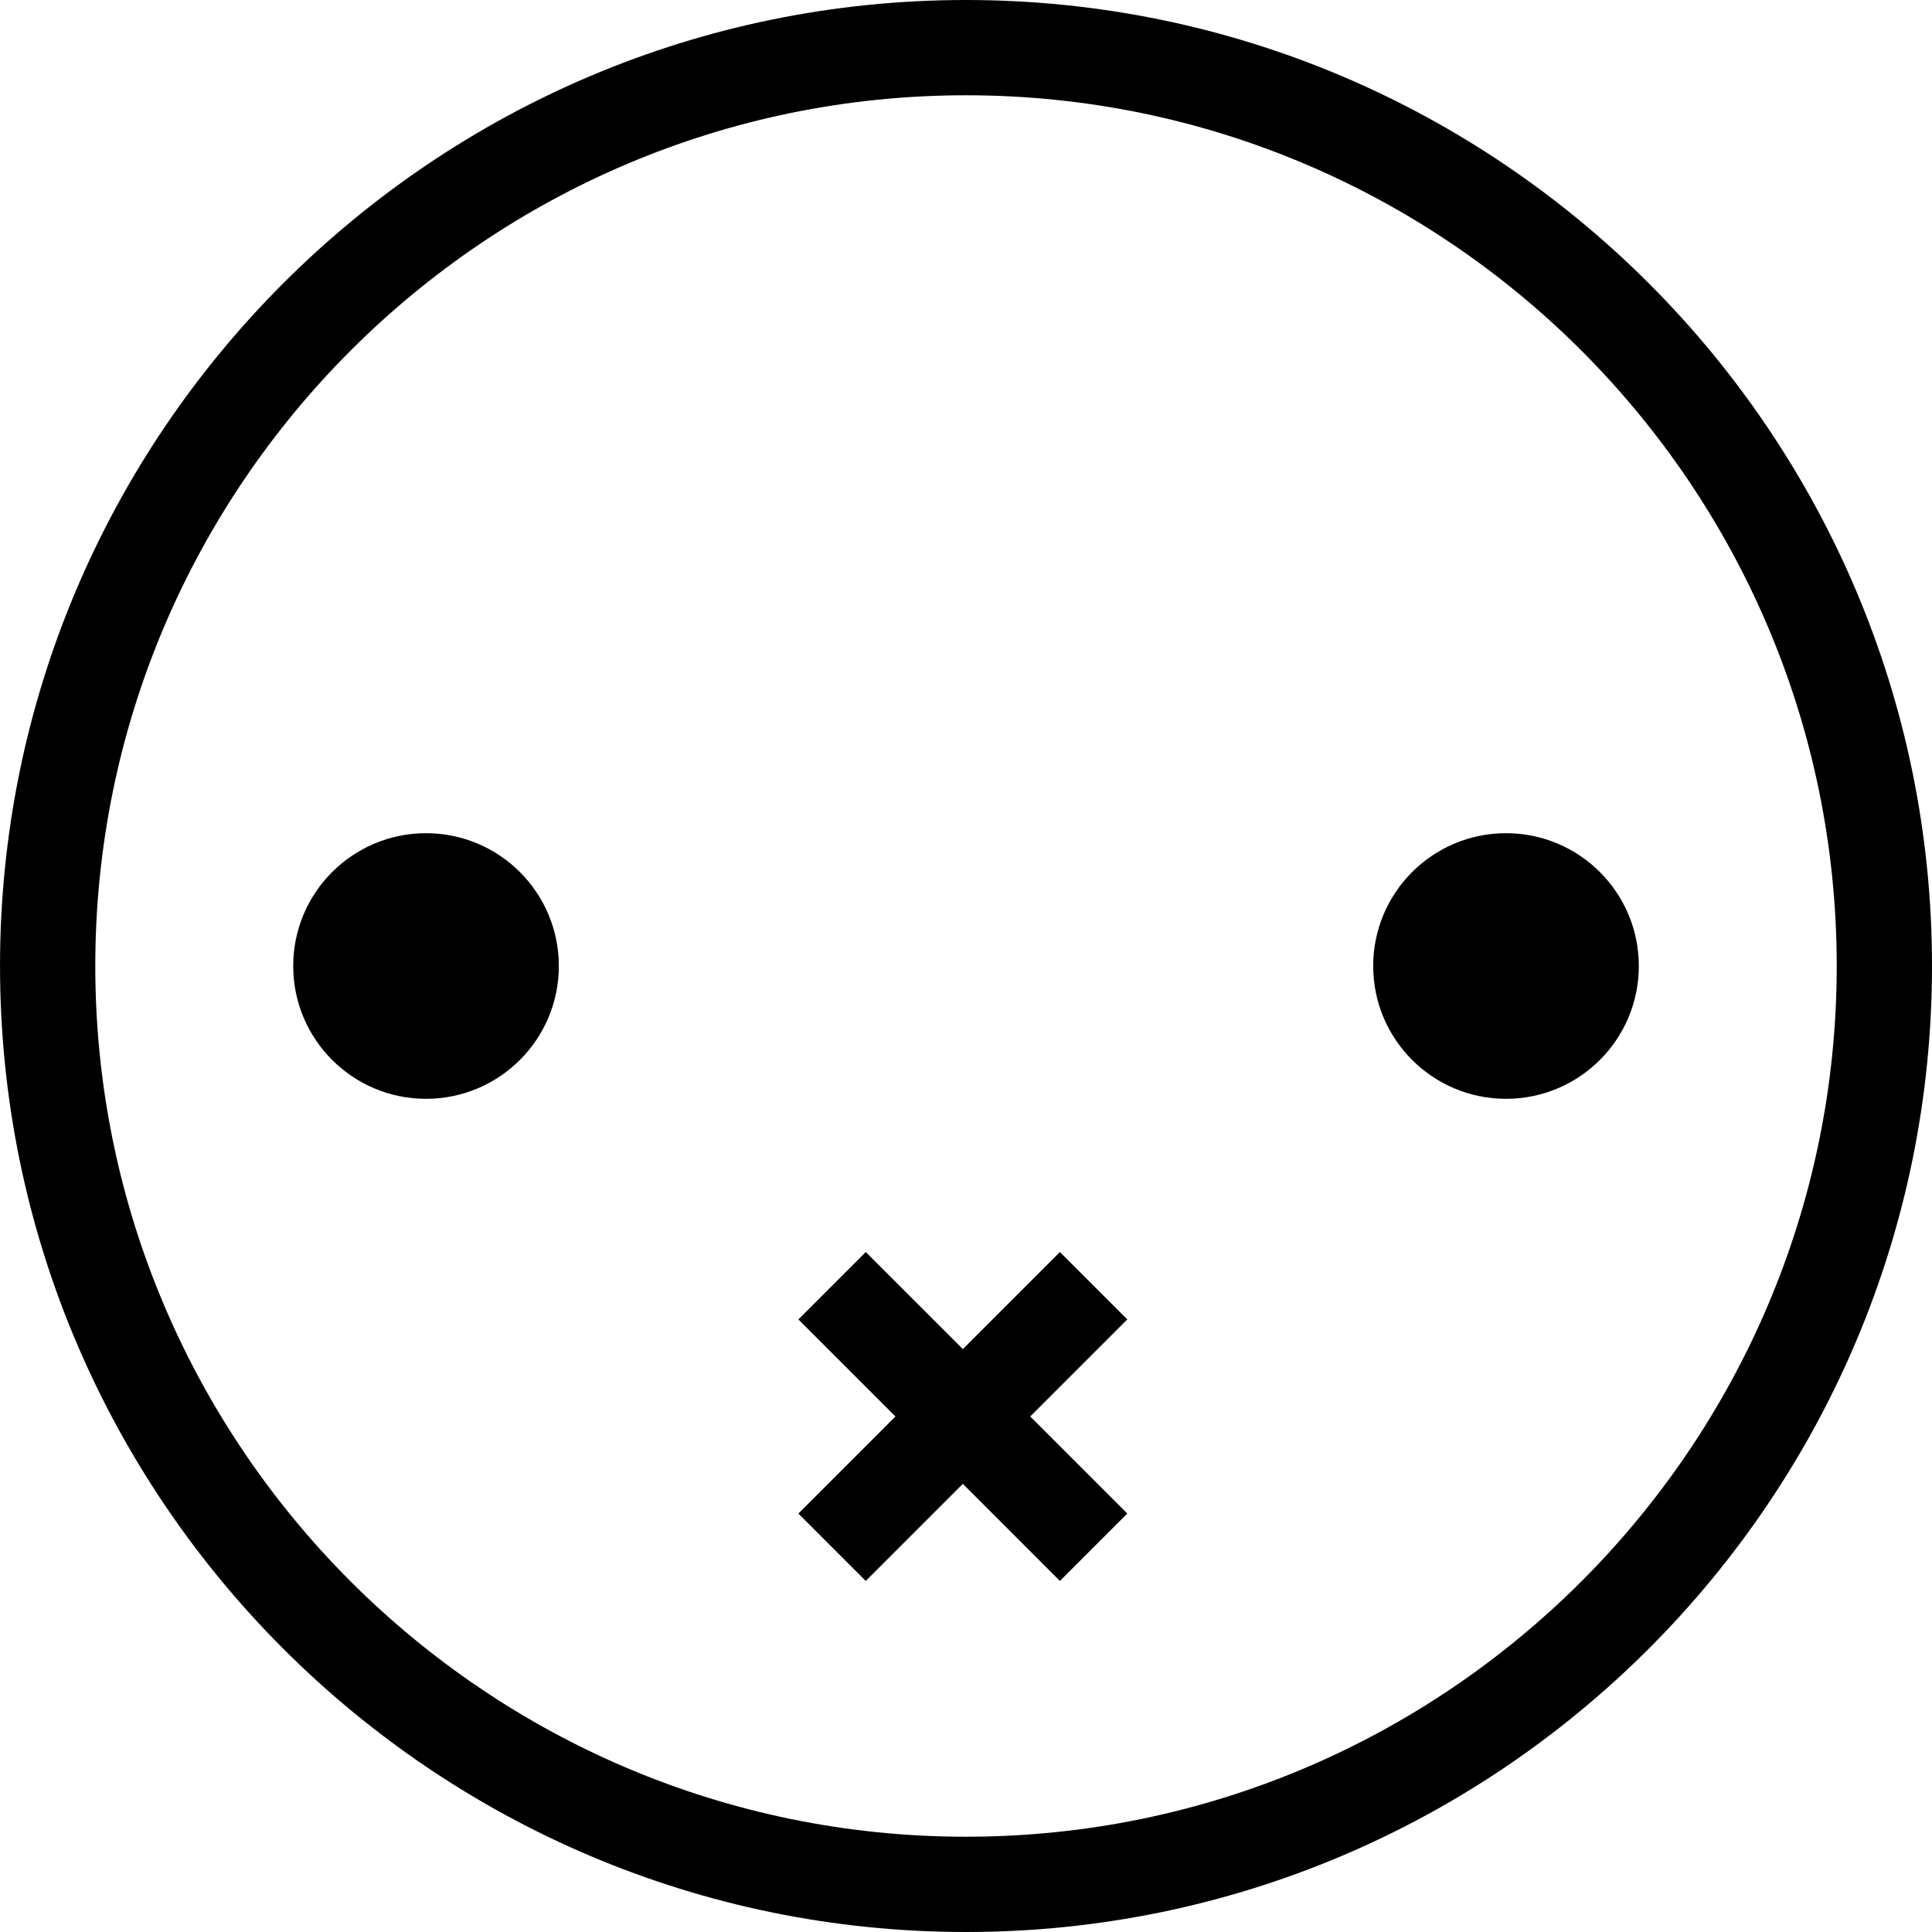
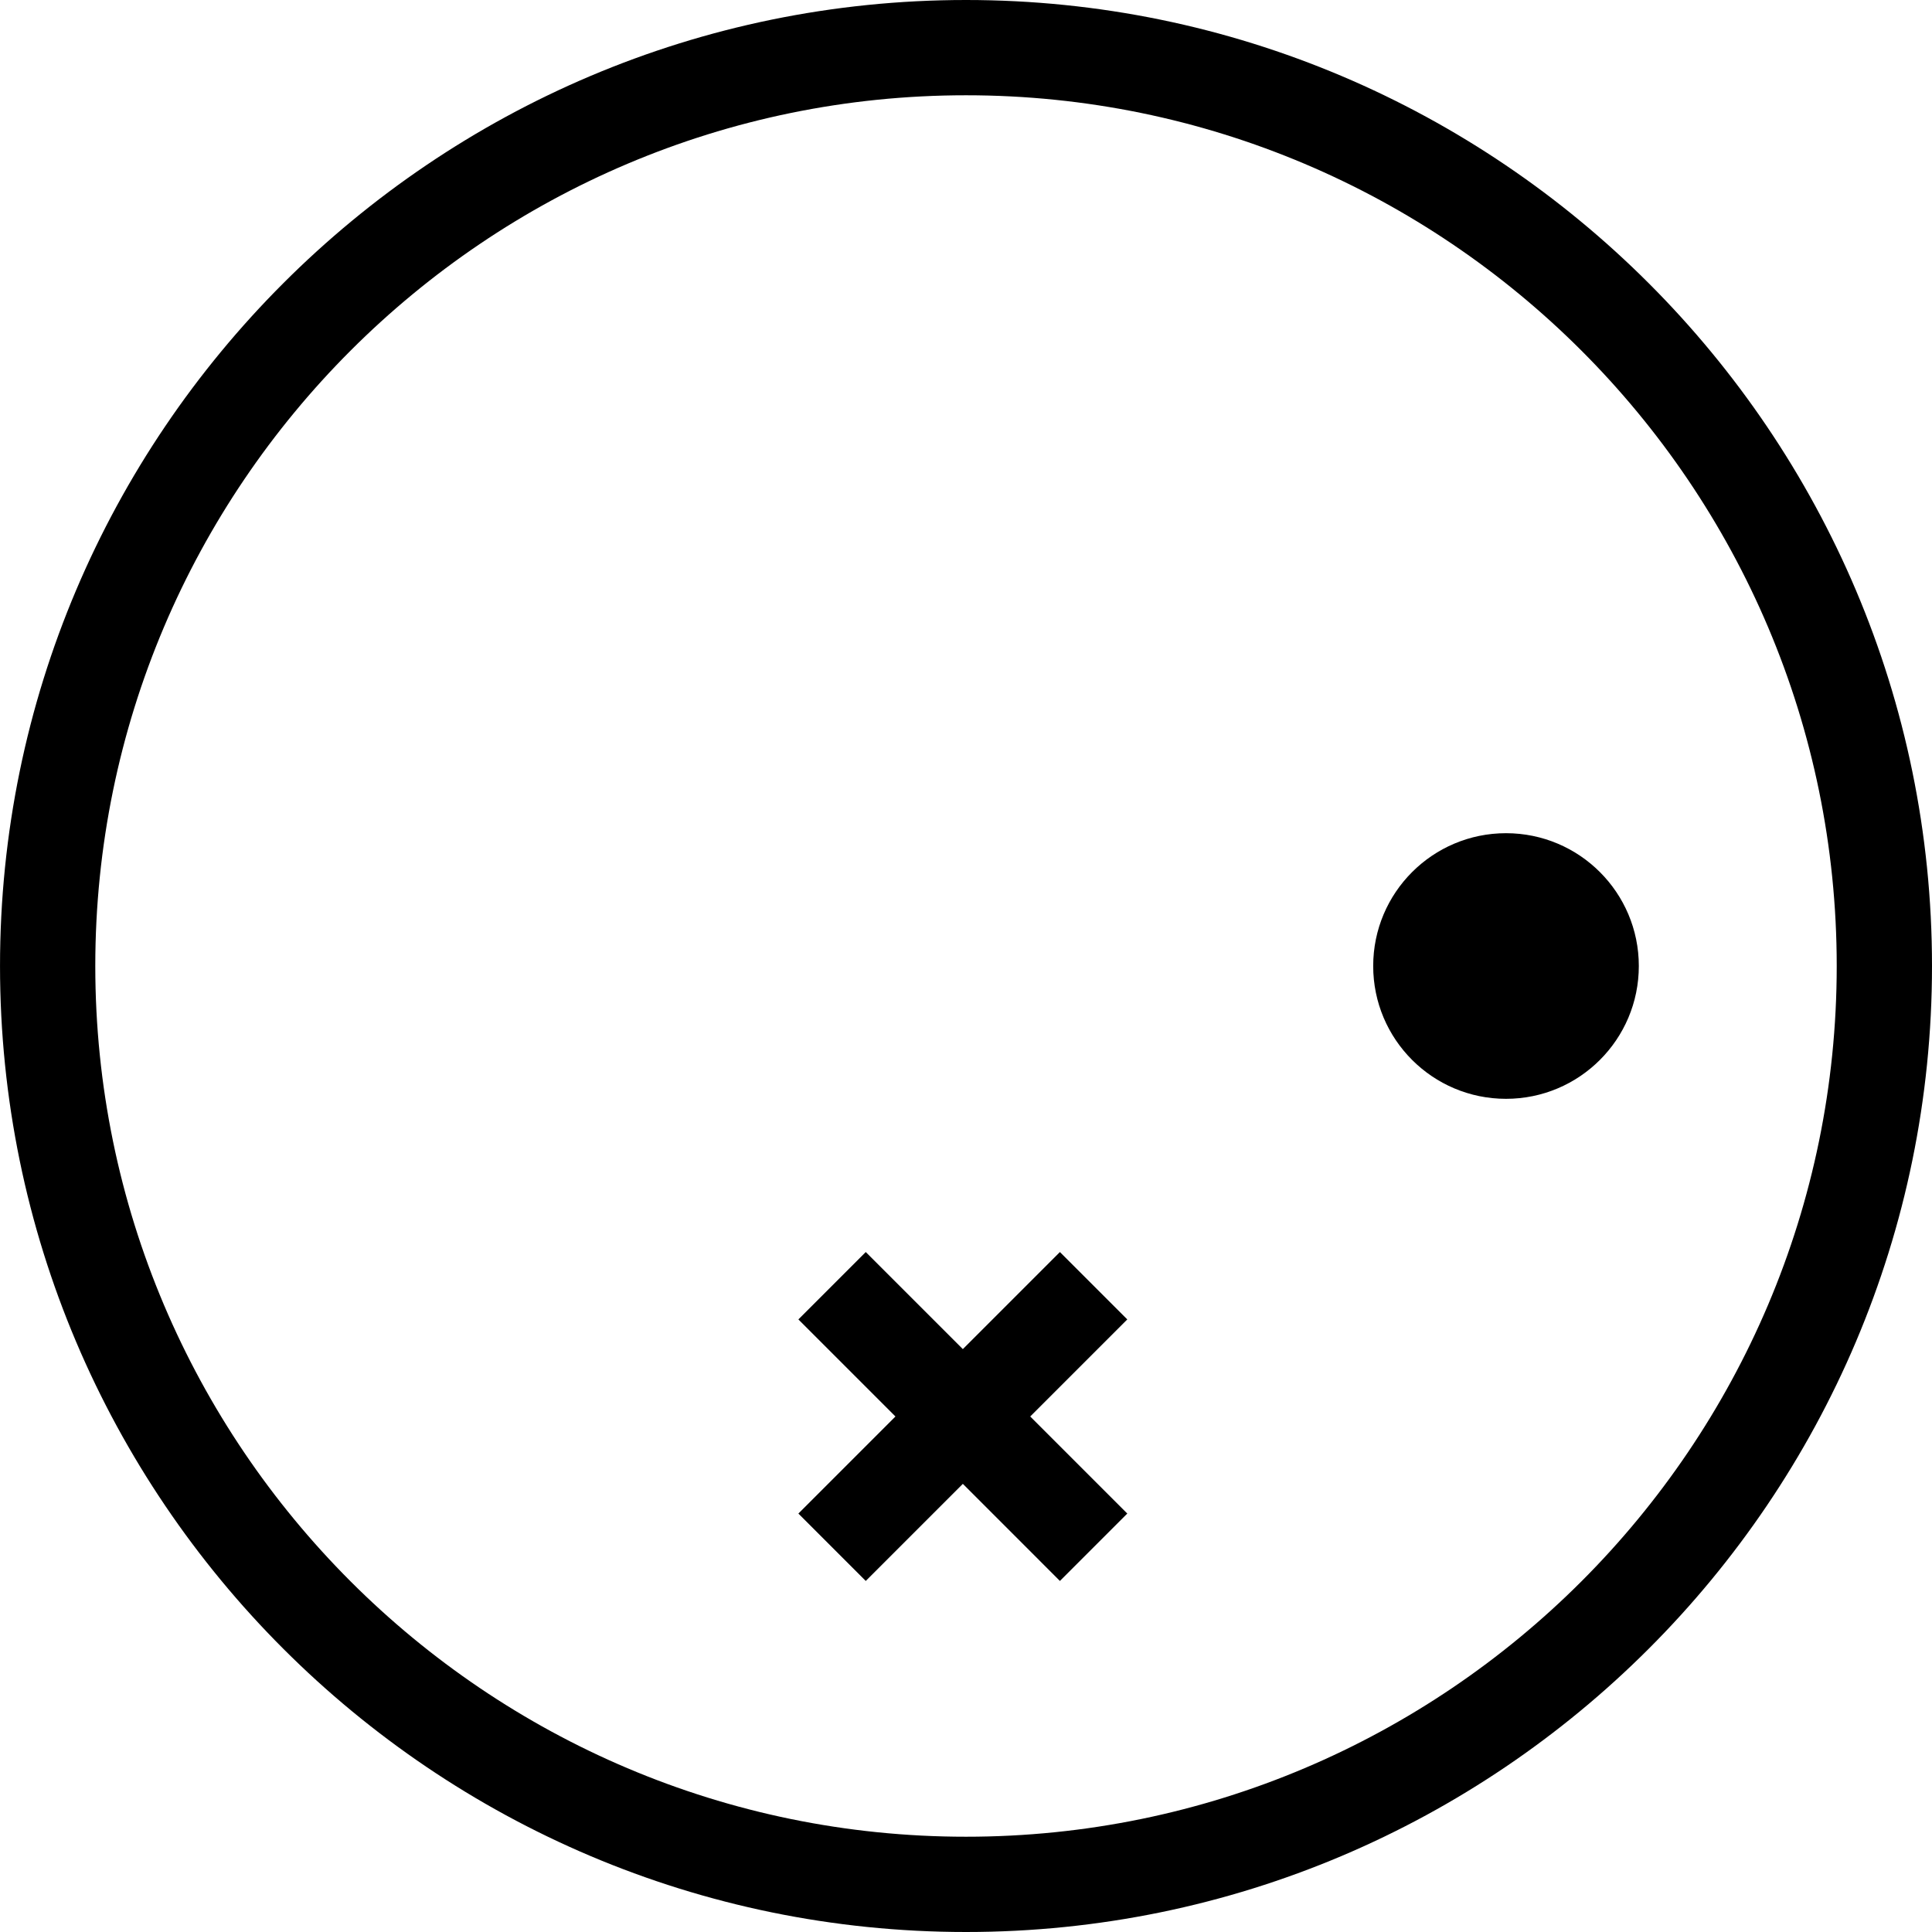
<svg xmlns="http://www.w3.org/2000/svg" fill="#000000" height="800px" width="800px" version="1.1" id="Capa_1" viewBox="0 0 121.669 121.669" xml:space="preserve">
  <g>
    <path d="M60.835,121.669c-33.544,0-60.834-27.29-60.834-60.835C0.001,27.29,27.291,0,60.835,0s60.834,27.29,60.834,60.834   C121.669,94.379,94.379,121.669,60.835,121.669z M60.835,6C30.6,6,6.001,30.599,6.001,60.834c0,30.236,24.599,54.835,54.834,54.835   s54.834-24.599,54.834-54.835C115.669,30.599,91.071,6,60.835,6z" />
    <polygon points="70.992,83.091 66.749,78.848 60.636,84.961 54.521,78.848 50.279,83.091 56.392,89.204 50.279,95.317    54.521,99.561 60.636,93.447 66.749,99.561 70.992,95.317 64.879,89.204  " />
-     <circle cx="26.829" cy="60.835" r="8.364" />
    <circle cx="94.842" cy="60.835" r="8.364" />
  </g>
</svg>